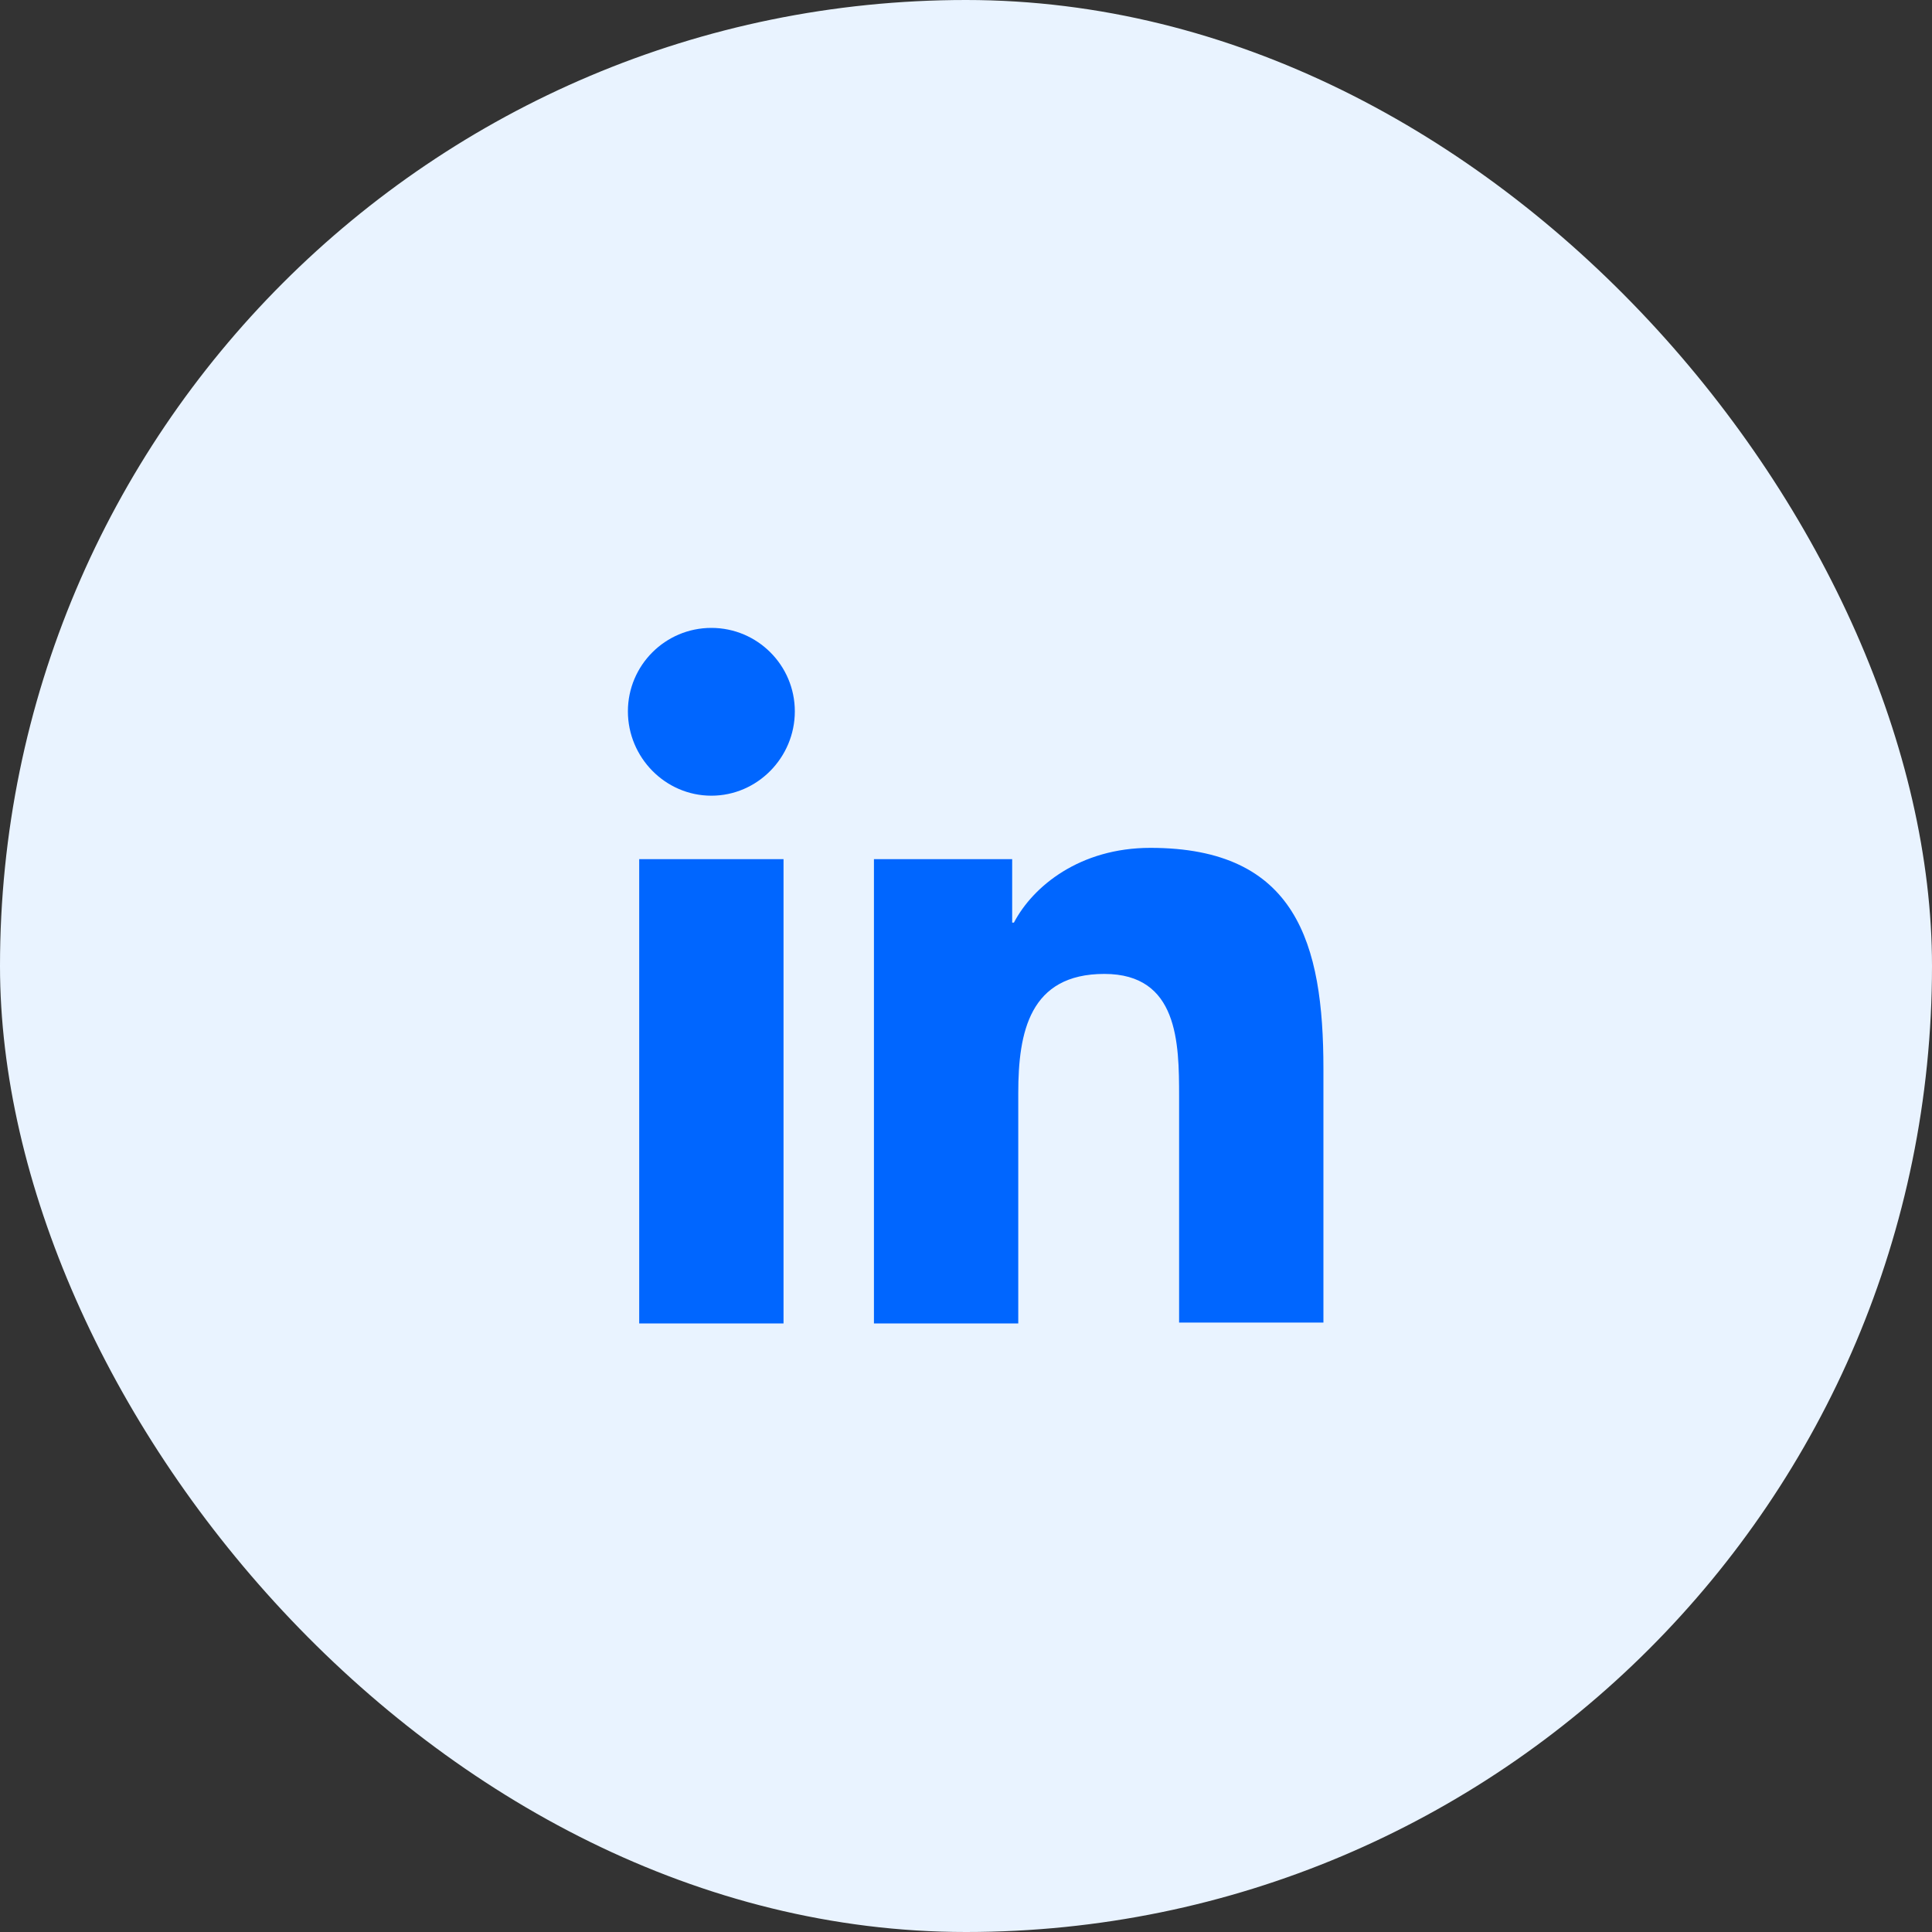
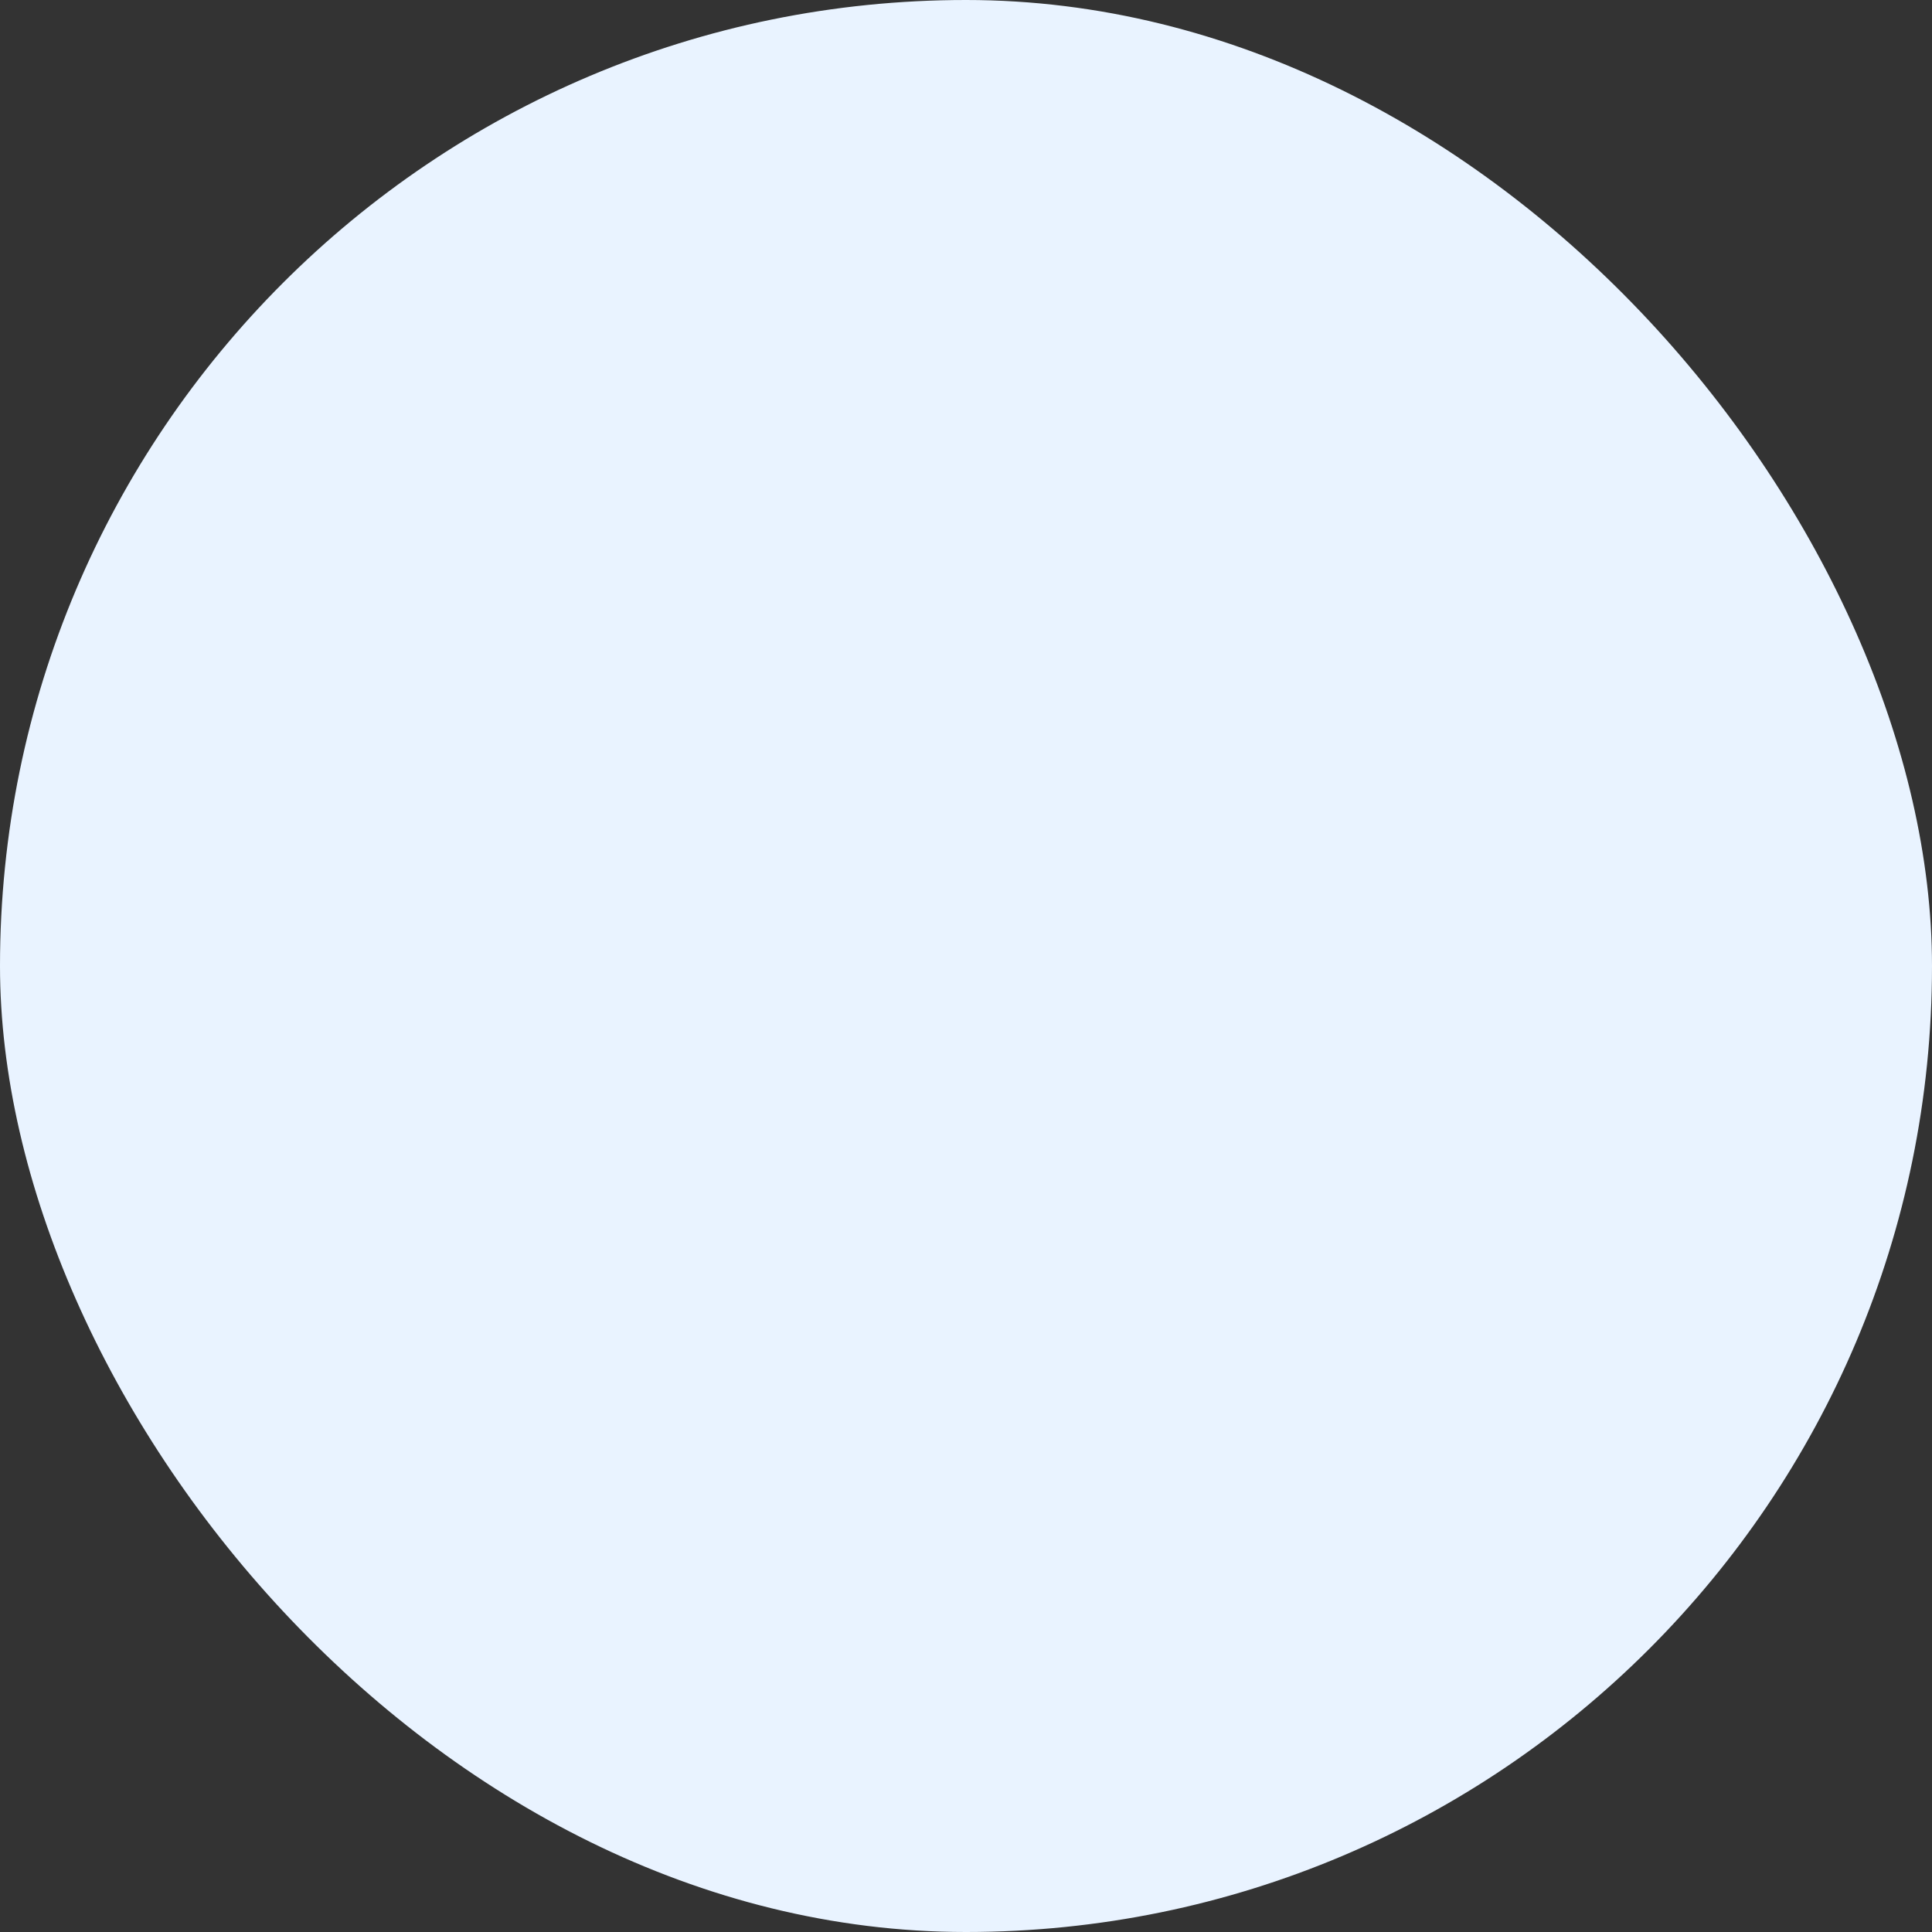
<svg xmlns="http://www.w3.org/2000/svg" width="40" height="40" viewBox="0 0 40 40" fill="none">
  <rect x="0" y="0" width="40" height="40" fill="#333333" stroke="none" />
  <rect width="40" height="40" rx="20" fill="#E9F3FF" />
-   <path d="M27.4 27.4V22.126C27.4 19.534 26.842 17.554 23.818 17.554C22.36 17.554 21.388 18.346 20.992 19.102H20.956V17.788H18.094V27.4H21.082V22.63C21.082 21.37 21.316 20.164 22.864 20.164C24.394 20.164 24.412 21.586 24.412 22.702V27.382H27.4V27.4ZM13.234 17.788H16.222V27.4H13.234V17.788ZM14.728 13C13.774 13 13 13.774 13 14.728C13 15.682 13.774 16.474 14.728 16.474C15.682 16.474 16.456 15.682 16.456 14.728C16.456 13.774 15.682 13 14.728 13Z" fill="#0066FF" />
</svg>